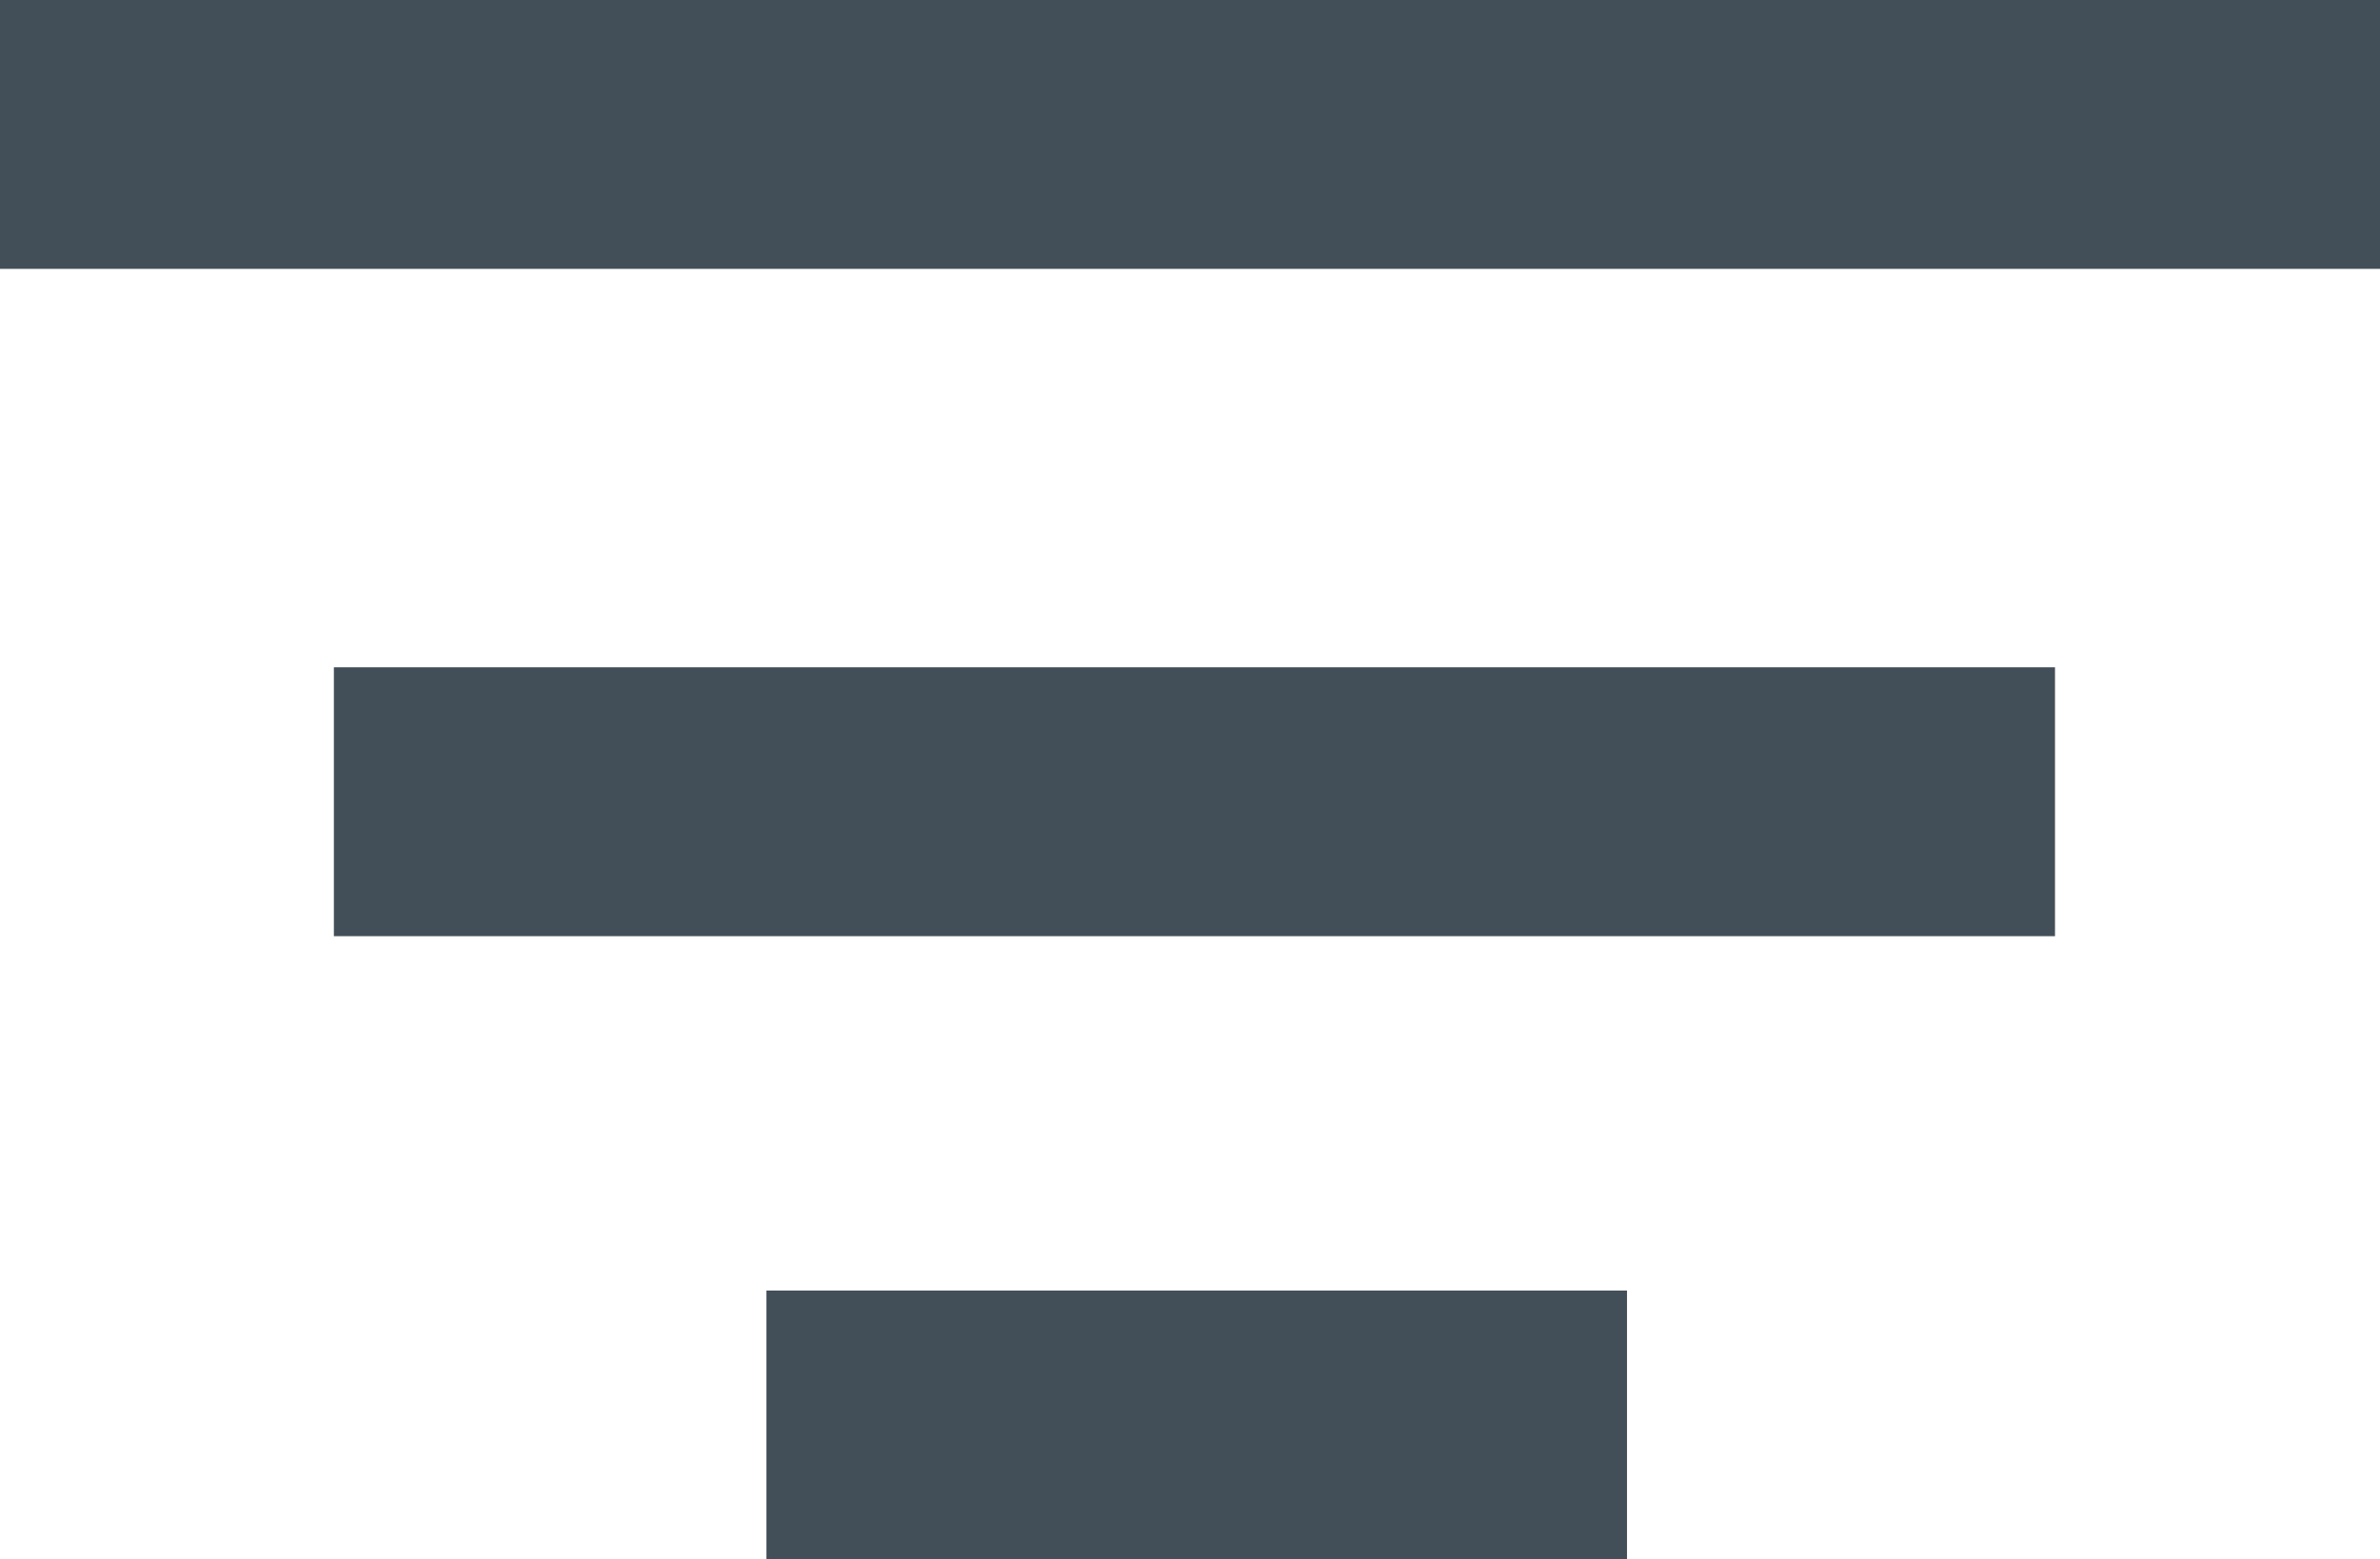
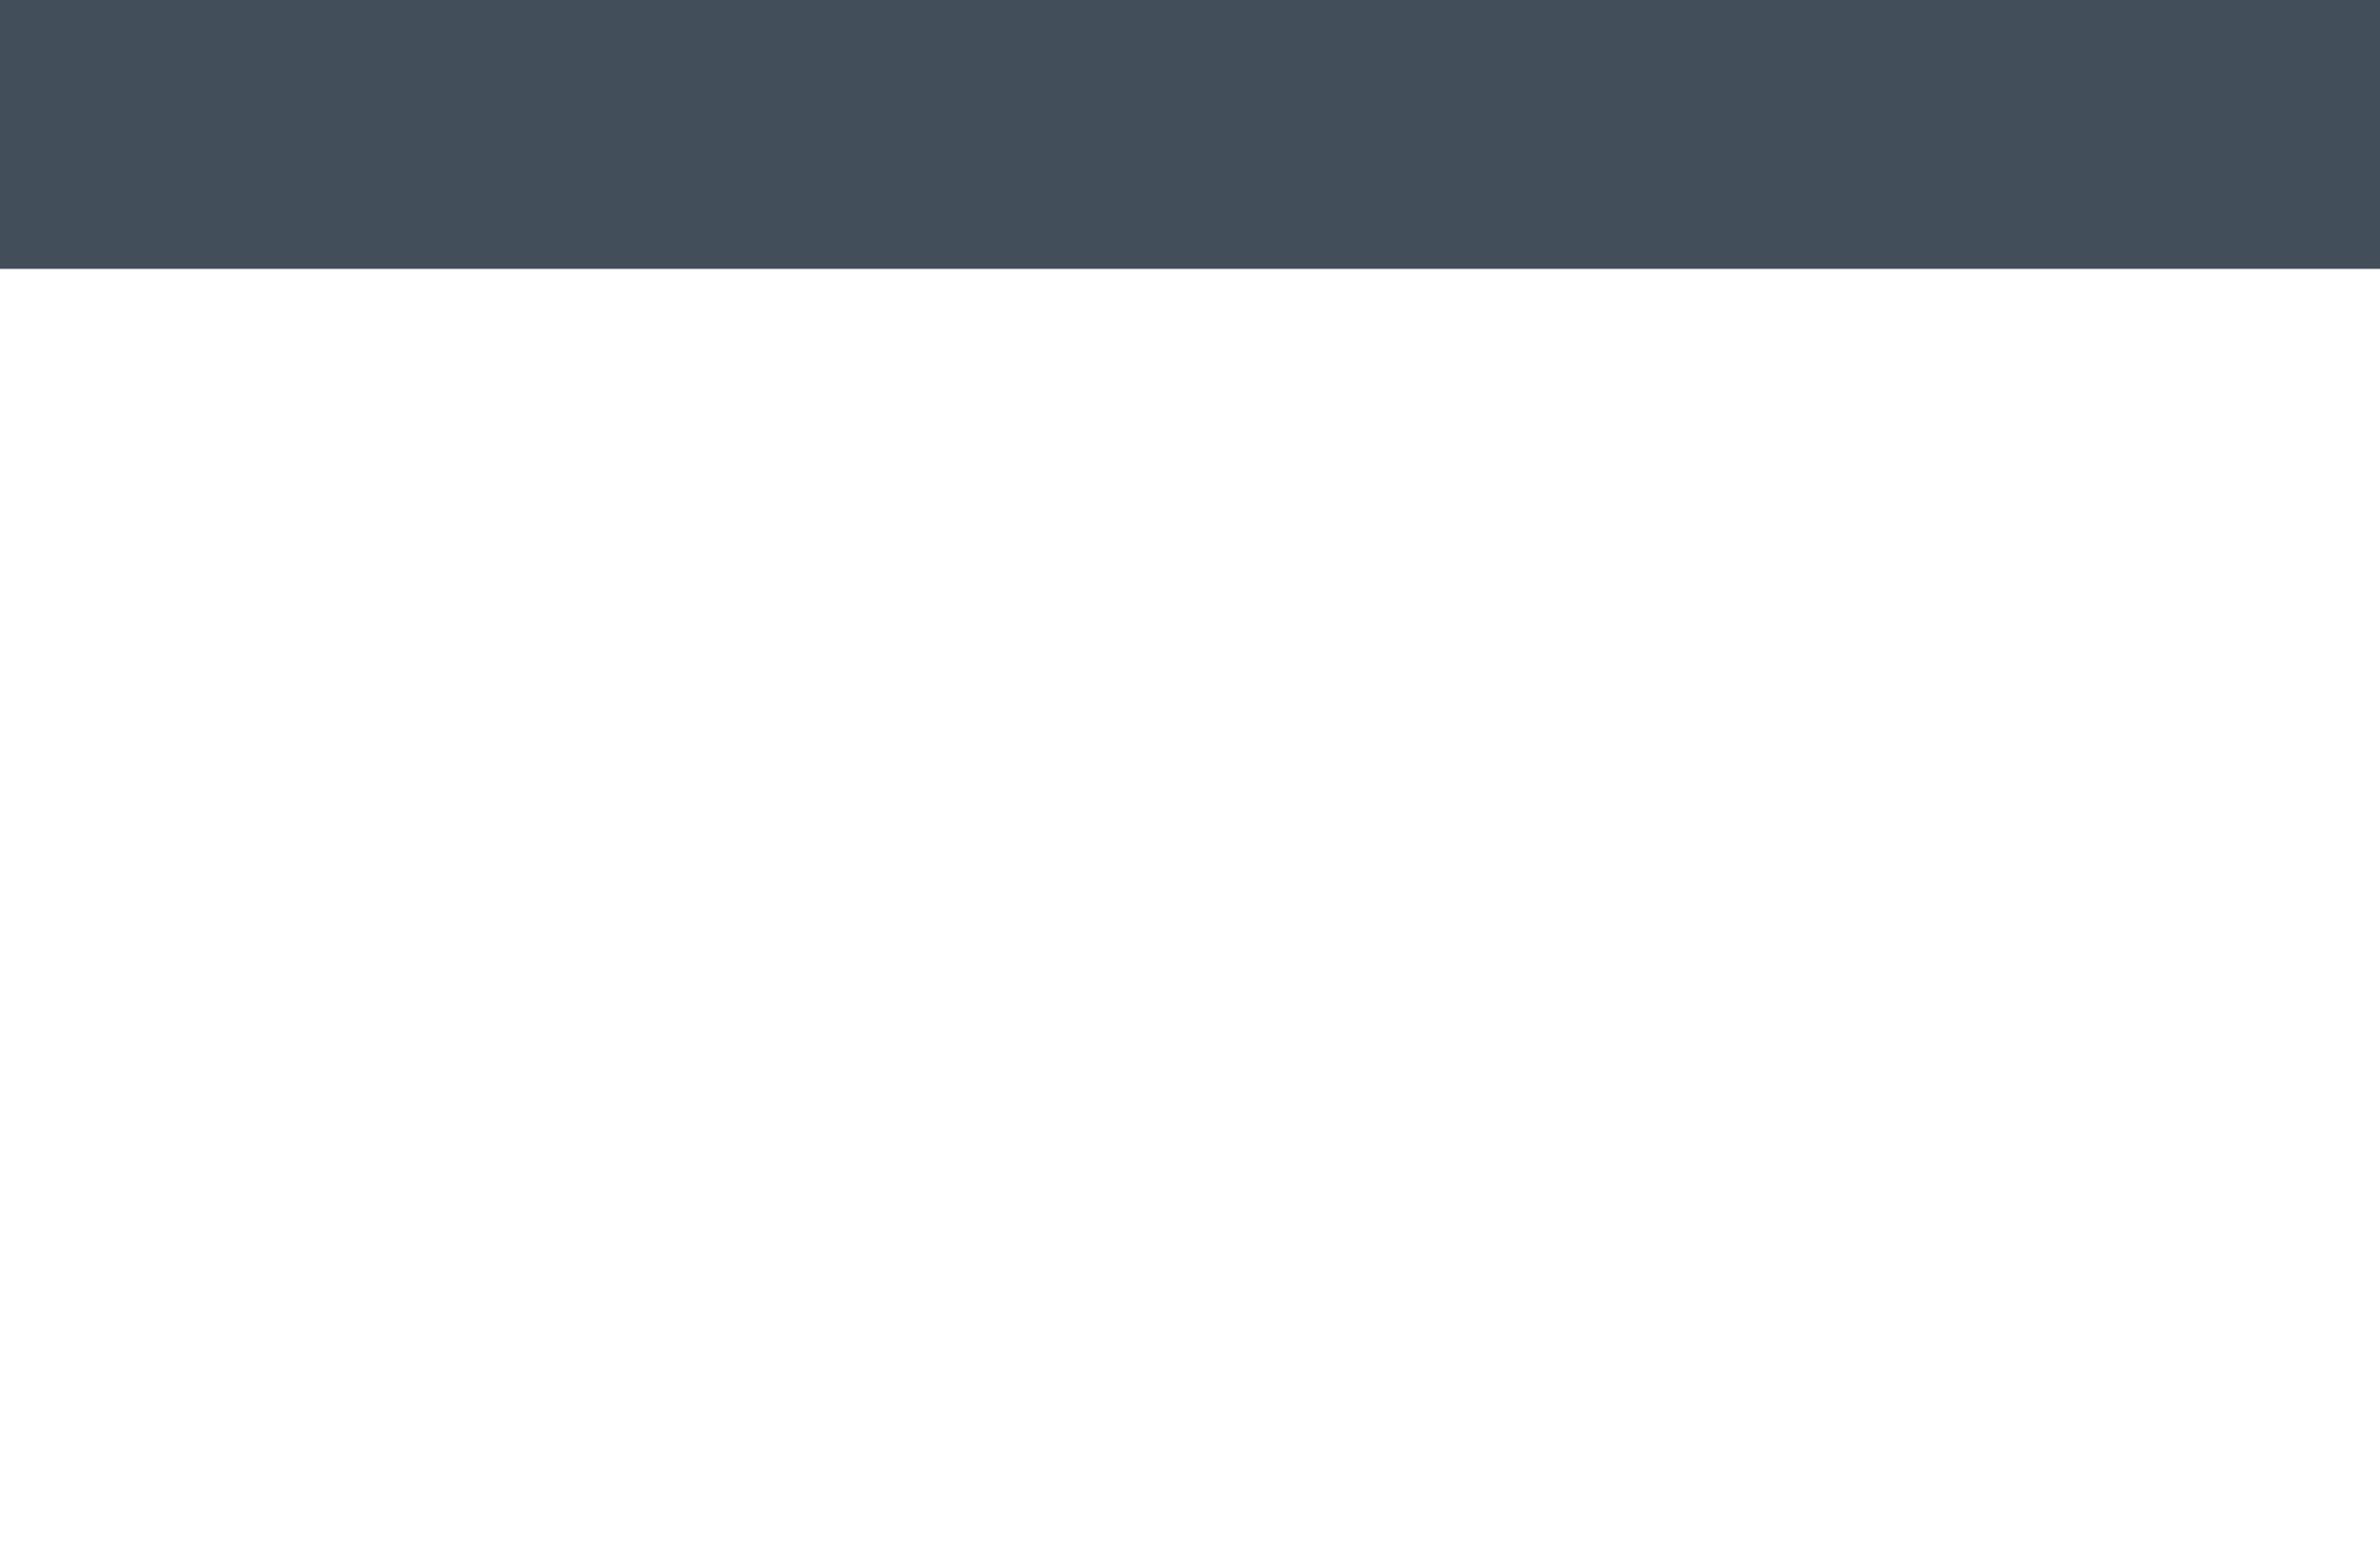
<svg xmlns="http://www.w3.org/2000/svg" version="1.1" id="Ebene_1" x="0px" y="0px" viewBox="0 0 17.7 11.6" style="enable-background:new 0 0 17.7 11.6;" xml:space="preserve">
  <style type="text/css">
	.st0{fill:#434F58;}
</style>
  <g id="Gruppe_2135" transform="translate(121.883 445.664)">
-     <rect x="-119.4" y="-440.7" class="st0" width="12.8" height="2" />
-   </g>
-   <rect x="5.7" y="9.6" class="st0" width="6.4" height="2" />
+     </g>
  <rect class="st0" width="17.7" height="2" />
</svg>